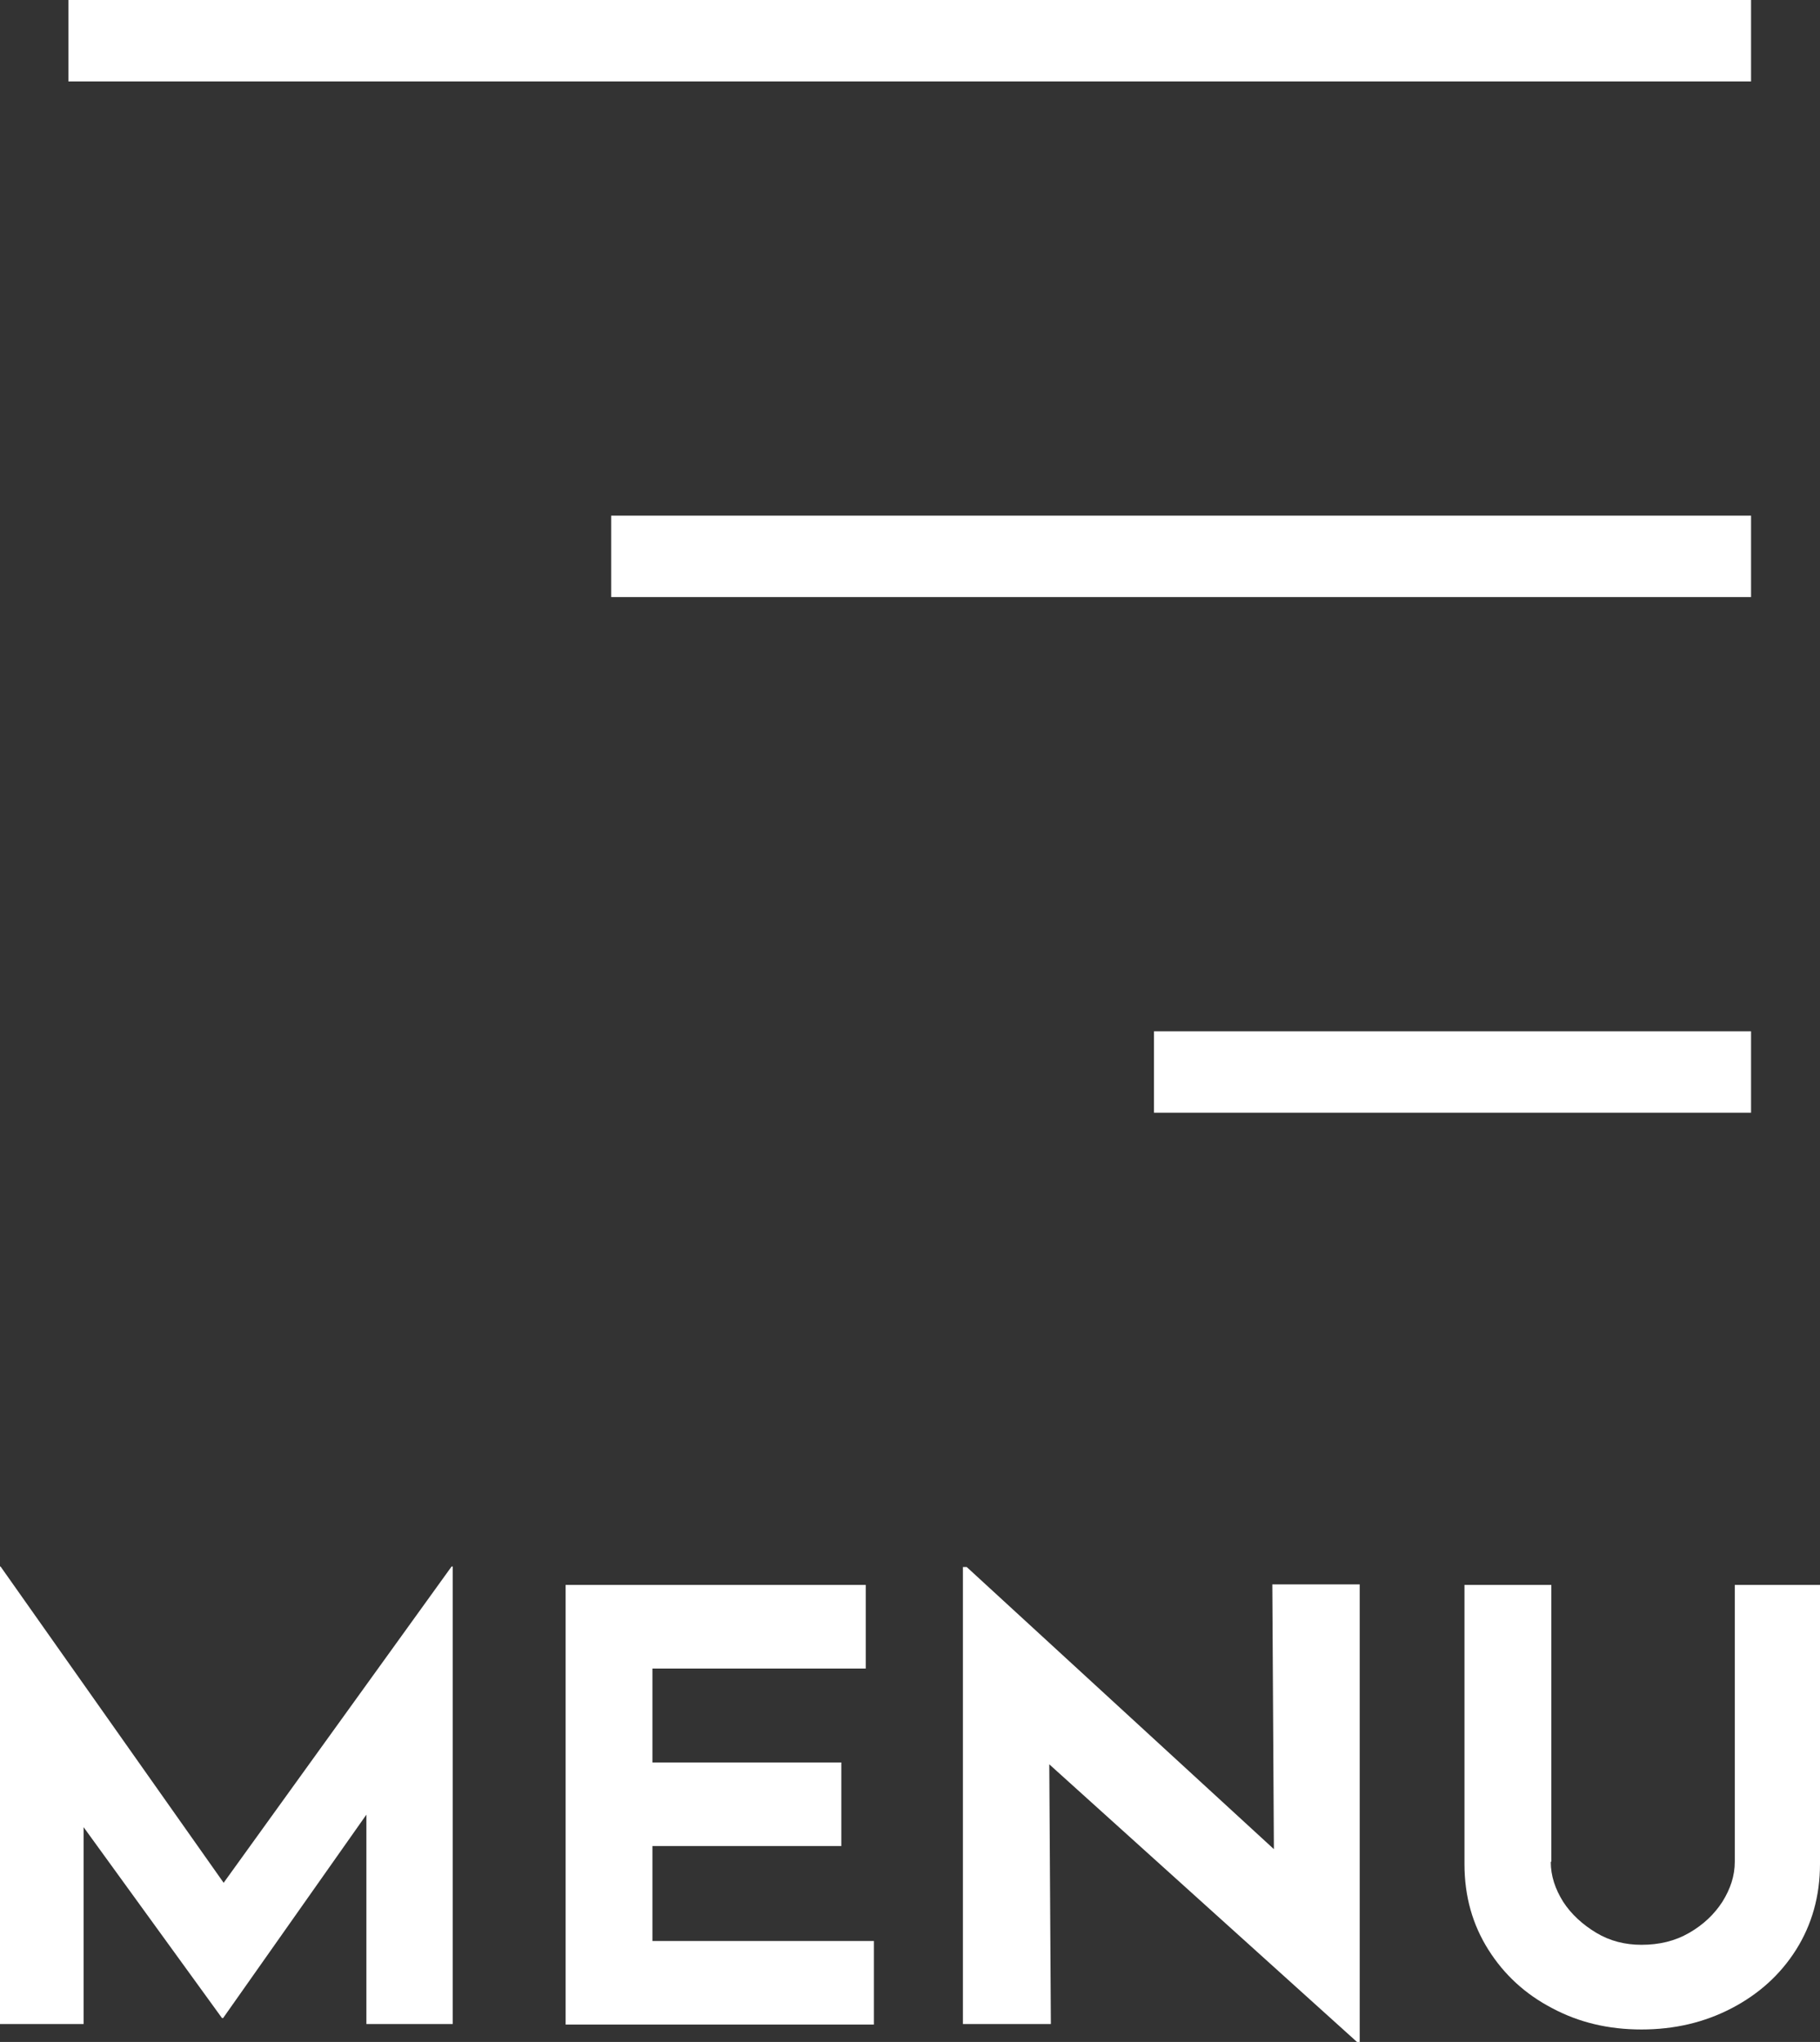
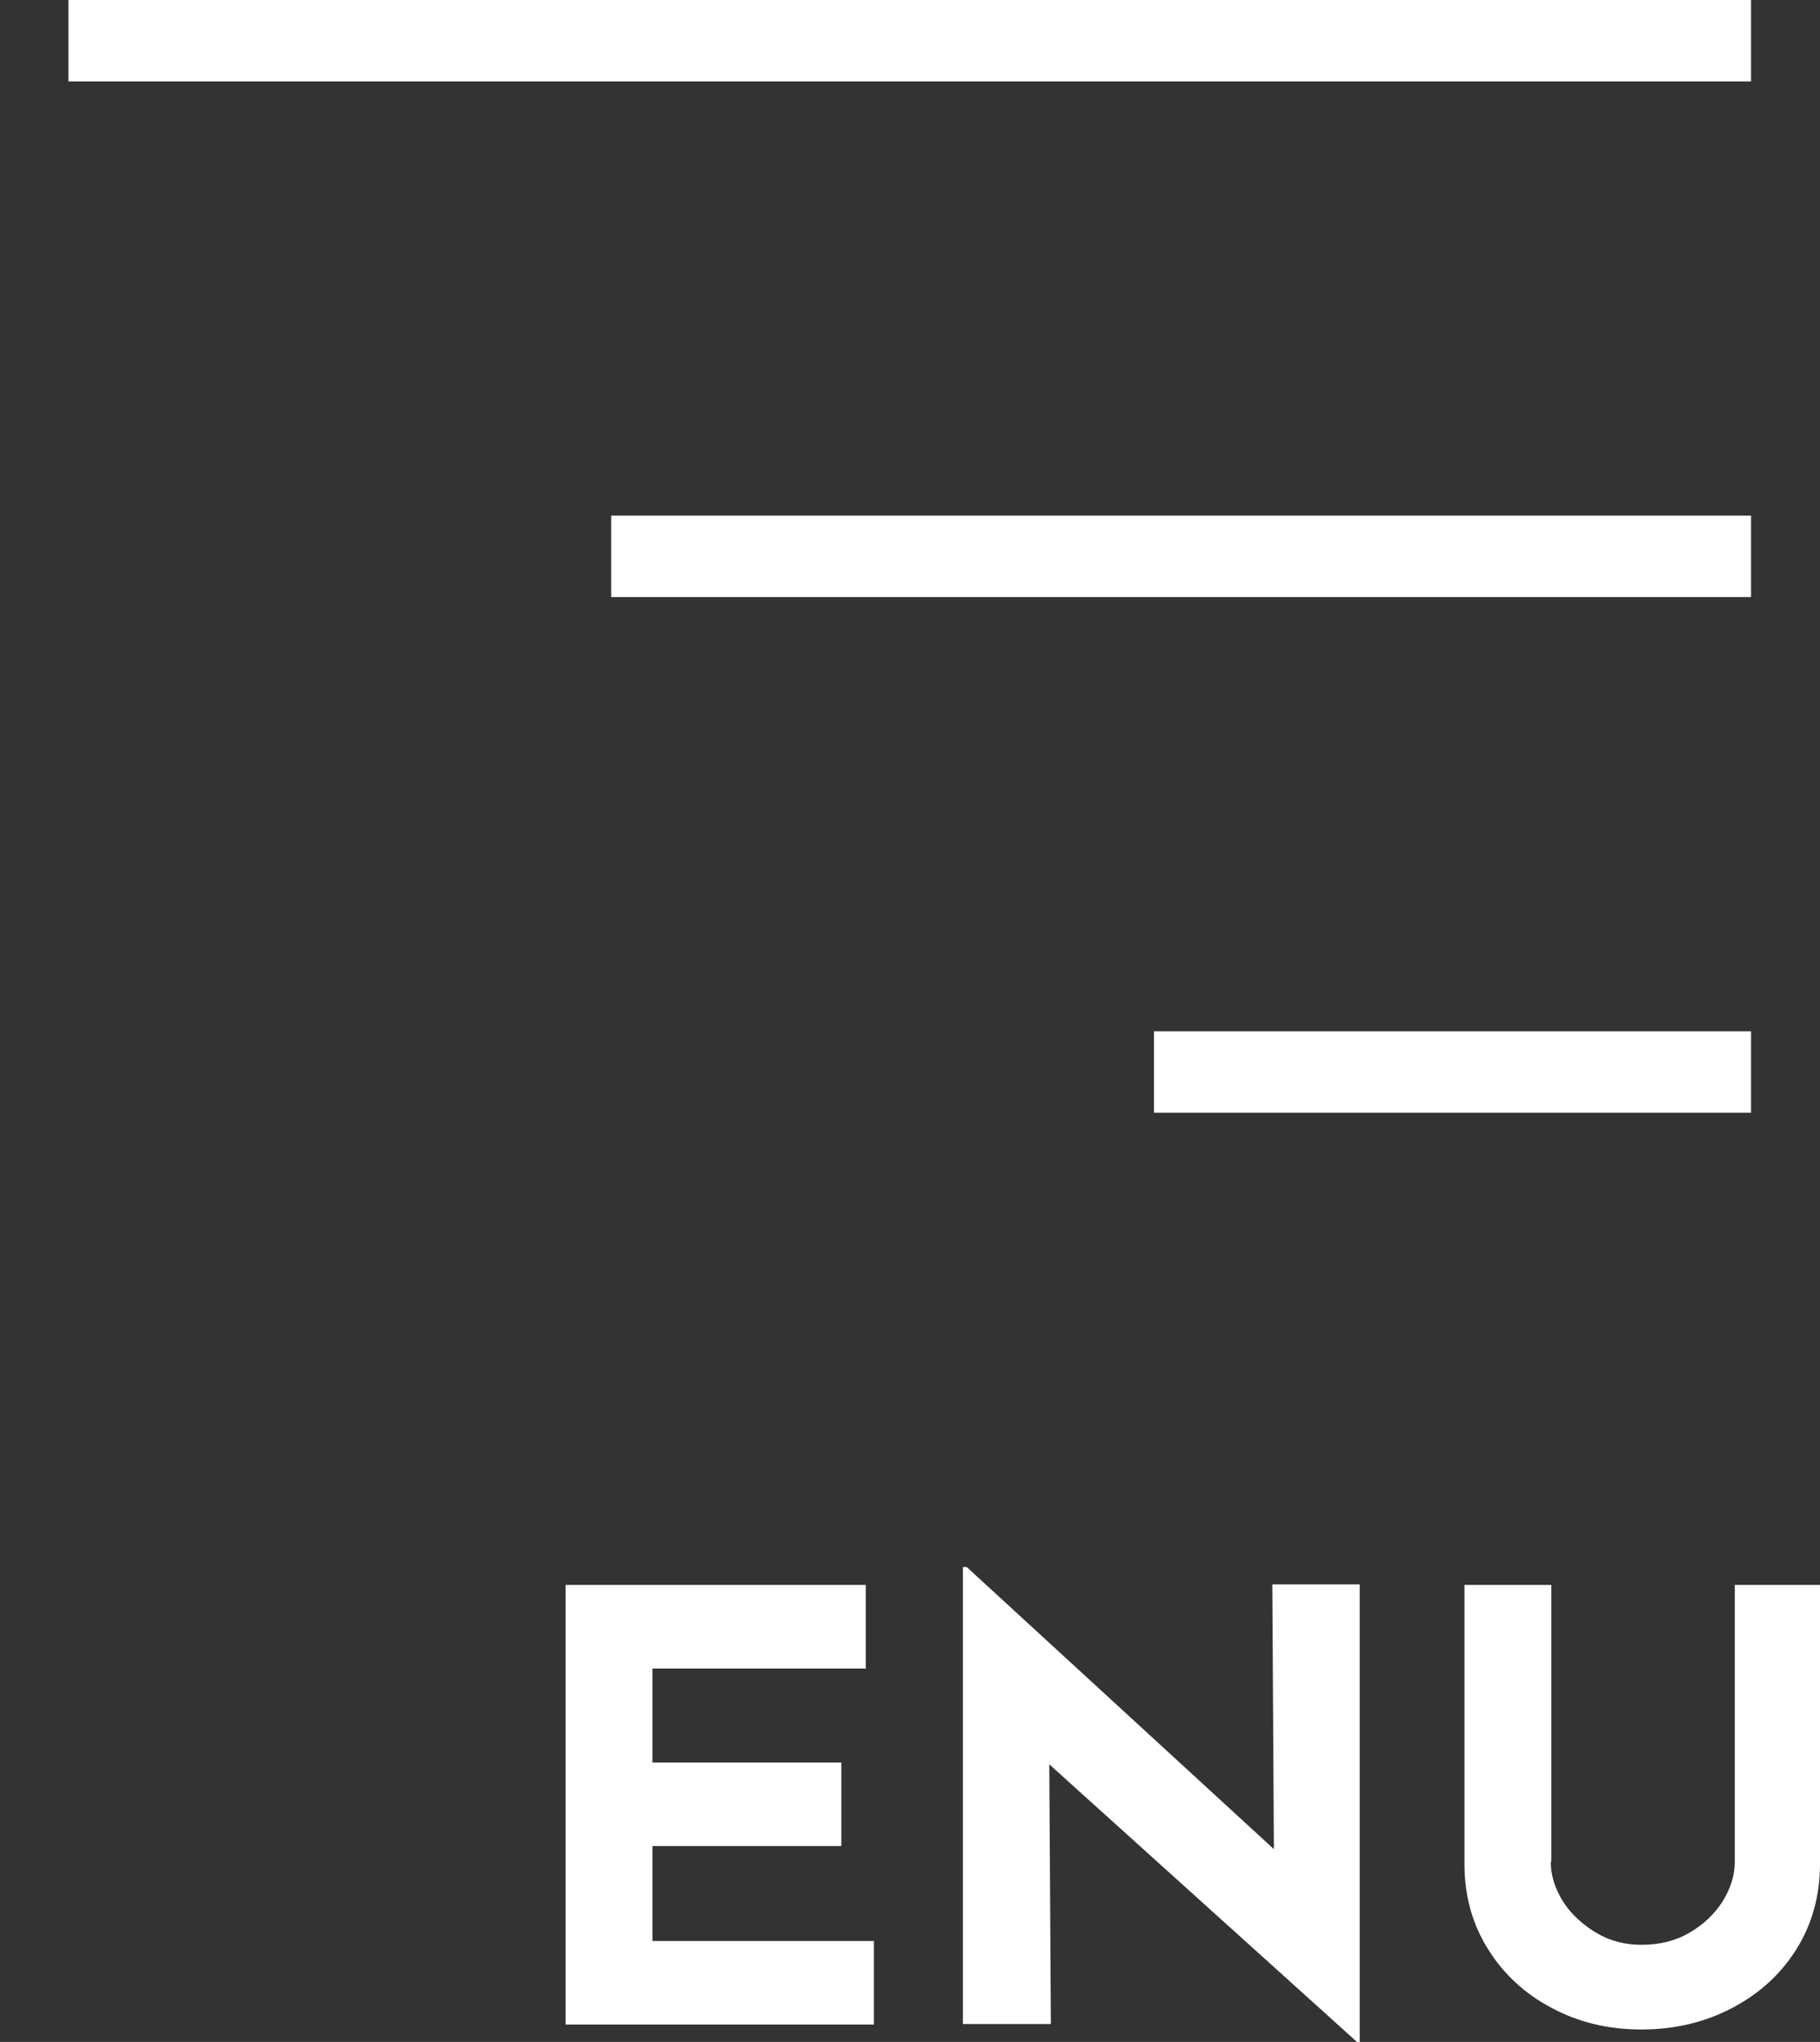
<svg xmlns="http://www.w3.org/2000/svg" id="_レイヤー_2" data-name="レイヤー 2" viewBox="0 0 33.53 37.62">
  <rect x="0" y="0" width="33.53" height="37.62" fill="#333333" stroke="none" />
  <defs>
    <style>
      .cls-1 {
        fill: #fff;
      }

      .cls-2 {
        fill: none;
        stroke: #fff;
        stroke-miterlimit: 10;
        stroke-width: 1.5px;
      }
    </style>
  </defs>
  <g id="_レイヤー_1-2" data-name="レイヤー 1">
    <g>
      <g>
        <line class="cls-2" x1="1.26" y1=".75" x2="32.26" y2=".75" />
        <line class="cls-2" x1="11.26" y1="10.25" x2="32.26" y2="10.25" />
        <line class="cls-2" x1="21.26" y1="19.75" x2="32.26" y2="19.75" />
      </g>
      <g>
-         <path class="cls-1" d="M0,37.29v-8.43h.01l4.5,6.38-.68-.15,4.49-6.23h.02v8.43h-1.59v-4.83l.1.83-2.74,3.89h-.02l-2.82-3.89.27-.76v4.76H0Z" />
        <path class="cls-1" d="M10.43,29.2h5.52v1.54h-3.93v1.73h3.48v1.54h-3.48v1.75h4.08v1.54h-5.68v-8.1Z" />
        <path class="cls-1" d="M25,37.62l-6.14-5.54.47.26.03,4.95h-1.62v-8.42h.07l6.01,5.52-.35-.15-.03-5.05h1.61v8.43h-.04Z" />
        <path class="cls-1" d="M28.57,34.3c0,.26.08.5.23.74.15.23.36.42.61.57.25.15.53.22.83.22.33,0,.62-.07.88-.22.26-.15.46-.34.61-.57.15-.24.23-.48.23-.74v-5.1h1.57v5.14c0,.59-.15,1.12-.44,1.58-.29.46-.69.82-1.19,1.08-.5.26-1.05.39-1.66.39s-1.15-.13-1.64-.39c-.5-.26-.89-.62-1.18-1.08-.29-.46-.44-.98-.44-1.58v-5.14h1.6v5.1Z" />
      </g>
    </g>
  </g>
</svg>